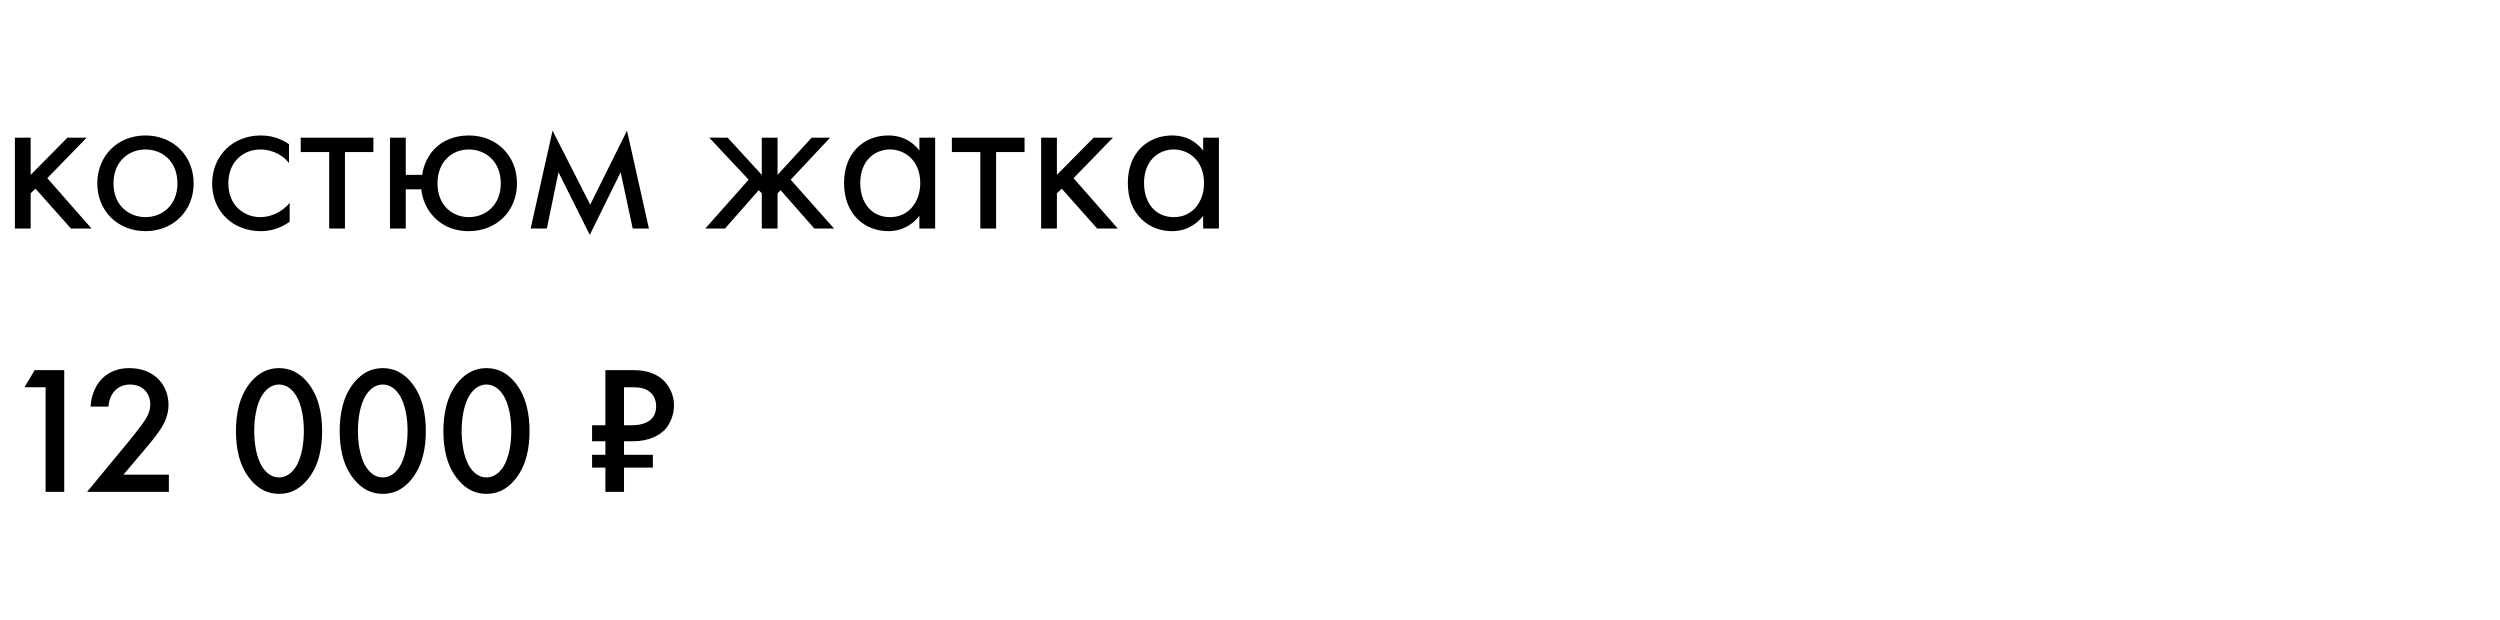
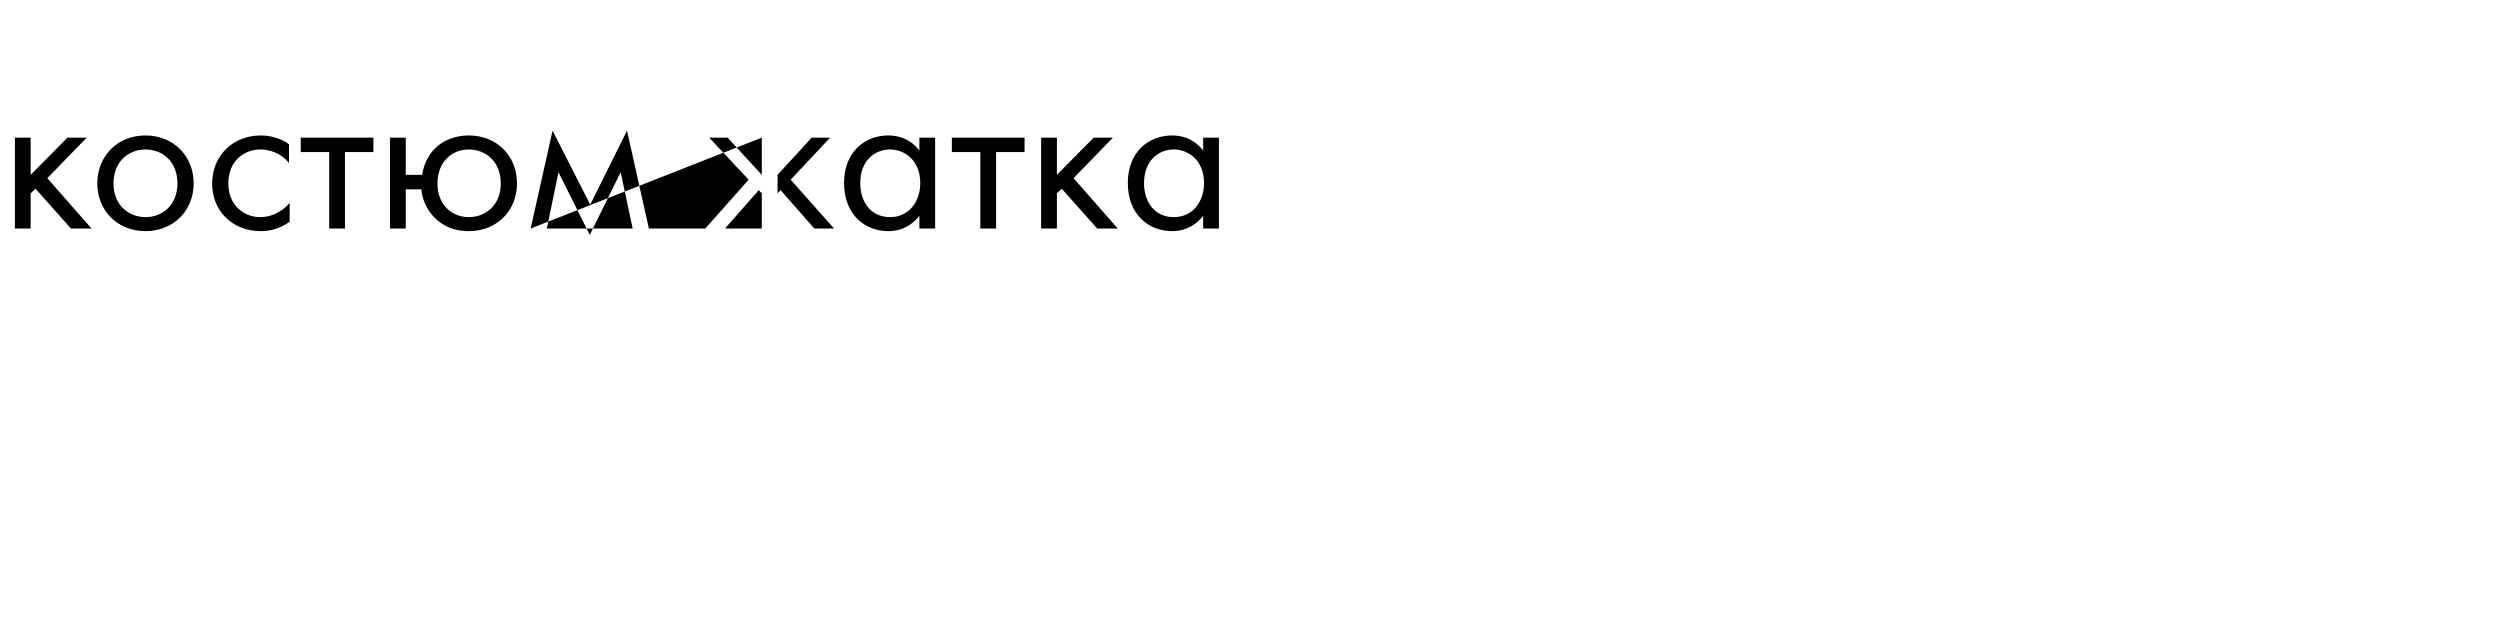
<svg xmlns="http://www.w3.org/2000/svg" width="137" height="34" viewBox="0 0 137 34" fill="none">
-   <path d="M0.816 7.543H1.68V9.583L3.696 7.543H4.752L2.592 9.763L5.016 12.523H3.888L1.944 10.339L1.68 10.591V12.523H0.816V7.543ZM7.972 12.667C6.46 12.667 5.332 11.563 5.332 10.051C5.332 8.539 6.448 7.423 7.972 7.423C9.496 7.423 10.612 8.539 10.612 10.051C10.612 11.563 9.484 12.667 7.972 12.667ZM7.972 8.191C7.06 8.191 6.22 8.839 6.22 10.051C6.22 11.275 7.084 11.899 7.972 11.899C8.872 11.899 9.724 11.263 9.724 10.051C9.724 8.827 8.884 8.191 7.972 8.191ZM15.837 7.903V8.935C15.381 8.359 14.721 8.191 14.277 8.191C13.353 8.191 12.513 8.839 12.513 10.051C12.513 11.263 13.377 11.899 14.265 11.899C14.781 11.899 15.417 11.671 15.873 11.119V12.151C15.333 12.547 14.757 12.667 14.289 12.667C12.741 12.667 11.625 11.563 11.625 10.063C11.625 8.539 12.753 7.423 14.289 7.423C15.081 7.423 15.597 7.735 15.837 7.903ZM20.463 8.335H18.903V12.523H18.039V8.335H16.479V7.543H20.463V8.335ZM22.235 9.583H23.135C23.219 8.983 23.495 8.491 23.807 8.167C24.239 7.711 24.899 7.423 25.691 7.423C27.227 7.423 28.331 8.539 28.331 10.051C28.331 11.563 27.215 12.667 25.691 12.667C24.659 12.667 24.011 12.199 23.639 11.731C23.399 11.431 23.147 10.975 23.087 10.375H22.235V12.523H21.371V7.543H22.235V9.583ZM25.691 8.191C24.767 8.191 23.975 8.863 23.975 10.051C23.975 11.275 24.815 11.899 25.691 11.899C26.591 11.899 27.443 11.263 27.443 10.051C27.443 8.839 26.603 8.191 25.691 8.191ZM29.08 12.523L30.28 7.159L32.344 11.215L34.36 7.159L35.56 12.523H34.672L34.012 9.439L32.32 12.871L30.604 9.439L29.968 12.523H29.08ZM41.746 7.543H42.61V9.583L44.482 7.543H45.49L43.33 9.847L45.706 12.523H44.626L42.778 10.423L42.61 10.591V12.523H41.746V10.591L41.578 10.423L39.73 12.523H38.65L41.026 9.847L38.866 7.543H39.874L41.746 9.583V7.543ZM50.382 8.251V7.543H51.246V12.523H50.382V11.827C50.094 12.199 49.554 12.667 48.678 12.667C47.418 12.667 46.254 11.779 46.254 10.027C46.254 8.311 47.406 7.423 48.678 7.423C49.638 7.423 50.154 7.951 50.382 8.251ZM48.774 8.191C47.922 8.191 47.142 8.815 47.142 10.027C47.142 11.095 47.742 11.899 48.774 11.899C49.83 11.899 50.43 11.023 50.43 10.039C50.43 8.755 49.542 8.191 48.774 8.191ZM56.146 8.335H54.586V12.523H53.722V8.335H52.162V7.543H56.146V8.335ZM57.054 7.543H57.918V9.583L59.934 7.543H60.99L58.83 9.763L61.254 12.523H60.126L58.182 10.339L57.918 10.591V12.523H57.054V7.543ZM65.933 8.251V7.543H66.797V12.523H65.933V11.827C65.645 12.199 65.105 12.667 64.229 12.667C62.969 12.667 61.805 11.779 61.805 10.027C61.805 8.311 62.957 7.423 64.229 7.423C65.189 7.423 65.705 7.951 65.933 8.251ZM64.325 8.191C63.473 8.191 62.693 8.815 62.693 10.027C62.693 11.095 63.293 11.899 64.325 11.899C65.381 11.899 65.981 11.023 65.981 10.039C65.981 8.755 65.093 8.191 64.325 8.191Z" fill="black" />
-   <path d="M2.5 26.953V21.223H1.34L1.9 20.283H3.52V26.953H2.5ZM9.254 26.013V26.953H4.774L7.084 24.153C7.314 23.873 7.664 23.433 7.884 23.113C8.074 22.833 8.234 22.543 8.234 22.153C8.234 21.593 7.864 21.073 7.124 21.073C6.374 21.073 5.984 21.653 5.944 22.283H4.964C4.994 21.633 5.264 21.113 5.524 20.823C5.764 20.553 6.244 20.173 7.084 20.173C8.504 20.173 9.234 21.143 9.234 22.183C9.234 22.733 9.024 23.183 8.754 23.583C8.514 23.943 8.204 24.313 7.804 24.783L6.764 26.013H9.254ZM15.291 27.063C14.691 27.063 14.201 26.823 13.781 26.343C13.081 25.543 12.931 24.493 12.931 23.623C12.931 22.763 13.081 21.693 13.781 20.893C14.201 20.413 14.701 20.173 15.291 20.173C15.881 20.173 16.381 20.413 16.801 20.893C17.501 21.693 17.651 22.763 17.651 23.623C17.651 24.493 17.501 25.543 16.801 26.343C16.381 26.823 15.891 27.063 15.291 27.063ZM15.291 21.073C15.031 21.073 14.681 21.183 14.391 21.623C14.021 22.173 13.931 23.033 13.931 23.613C13.931 24.203 14.021 25.053 14.391 25.613C14.681 26.053 15.031 26.163 15.291 26.163C15.551 26.163 15.901 26.053 16.191 25.613C16.561 25.053 16.651 24.203 16.651 23.613C16.651 23.033 16.561 22.173 16.191 21.623C15.901 21.183 15.551 21.073 15.291 21.073ZM20.975 27.063C20.375 27.063 19.885 26.823 19.465 26.343C18.765 25.543 18.615 24.493 18.615 23.623C18.615 22.763 18.765 21.693 19.465 20.893C19.885 20.413 20.385 20.173 20.975 20.173C21.565 20.173 22.065 20.413 22.485 20.893C23.185 21.693 23.335 22.763 23.335 23.623C23.335 24.493 23.185 25.543 22.485 26.343C22.065 26.823 21.575 27.063 20.975 27.063ZM20.975 21.073C20.715 21.073 20.365 21.183 20.075 21.623C19.705 22.173 19.615 23.033 19.615 23.613C19.615 24.203 19.705 25.053 20.075 25.613C20.365 26.053 20.715 26.163 20.975 26.163C21.235 26.163 21.585 26.053 21.875 25.613C22.245 25.053 22.335 24.203 22.335 23.613C22.335 23.033 22.245 22.173 21.875 21.623C21.585 21.183 21.235 21.073 20.975 21.073ZM26.658 27.063C26.058 27.063 25.568 26.823 25.148 26.343C24.448 25.543 24.298 24.493 24.298 23.623C24.298 22.763 24.448 21.693 25.148 20.893C25.568 20.413 26.068 20.173 26.658 20.173C27.248 20.173 27.748 20.413 28.168 20.893C28.868 21.693 29.018 22.763 29.018 23.623C29.018 24.493 28.868 25.543 28.168 26.343C27.748 26.823 27.258 27.063 26.658 27.063ZM26.658 21.073C26.398 21.073 26.048 21.183 25.758 21.623C25.388 22.173 25.298 23.033 25.298 23.613C25.298 24.203 25.388 25.053 25.758 25.613C26.048 26.053 26.398 26.163 26.658 26.163C26.918 26.163 27.268 26.053 27.558 25.613C27.928 25.053 28.018 24.203 28.018 23.613C28.018 23.033 27.928 22.173 27.558 21.623C27.268 21.183 26.918 21.073 26.658 21.073ZM34.646 20.283C35.056 20.283 35.626 20.323 36.106 20.643C36.676 21.013 36.936 21.663 36.936 22.203C36.936 22.713 36.736 23.243 36.406 23.573C36.116 23.863 35.576 24.183 34.656 24.183H34.196V24.923H35.776V25.623H34.196V26.953H33.176V25.623H32.446V24.923H33.176V24.183H32.446V23.303H33.176V20.283H34.646ZM34.196 21.223V23.303H34.656C35.106 23.303 35.486 23.173 35.696 22.963C35.816 22.843 35.956 22.623 35.956 22.253C35.956 21.883 35.796 21.653 35.676 21.533C35.386 21.253 35.016 21.223 34.646 21.223H34.196Z" fill="black" />
+   <path d="M0.816 7.543H1.68V9.583L3.696 7.543H4.752L2.592 9.763L5.016 12.523H3.888L1.944 10.339L1.68 10.591V12.523H0.816V7.543ZM7.972 12.667C6.46 12.667 5.332 11.563 5.332 10.051C5.332 8.539 6.448 7.423 7.972 7.423C9.496 7.423 10.612 8.539 10.612 10.051C10.612 11.563 9.484 12.667 7.972 12.667ZM7.972 8.191C7.06 8.191 6.22 8.839 6.22 10.051C6.22 11.275 7.084 11.899 7.972 11.899C8.872 11.899 9.724 11.263 9.724 10.051C9.724 8.827 8.884 8.191 7.972 8.191ZM15.837 7.903V8.935C15.381 8.359 14.721 8.191 14.277 8.191C13.353 8.191 12.513 8.839 12.513 10.051C12.513 11.263 13.377 11.899 14.265 11.899C14.781 11.899 15.417 11.671 15.873 11.119V12.151C15.333 12.547 14.757 12.667 14.289 12.667C12.741 12.667 11.625 11.563 11.625 10.063C11.625 8.539 12.753 7.423 14.289 7.423C15.081 7.423 15.597 7.735 15.837 7.903ZM20.463 8.335H18.903V12.523H18.039V8.335H16.479V7.543H20.463V8.335ZM22.235 9.583H23.135C23.219 8.983 23.495 8.491 23.807 8.167C24.239 7.711 24.899 7.423 25.691 7.423C27.227 7.423 28.331 8.539 28.331 10.051C28.331 11.563 27.215 12.667 25.691 12.667C24.659 12.667 24.011 12.199 23.639 11.731C23.399 11.431 23.147 10.975 23.087 10.375H22.235V12.523H21.371V7.543H22.235V9.583ZM25.691 8.191C24.767 8.191 23.975 8.863 23.975 10.051C23.975 11.275 24.815 11.899 25.691 11.899C26.591 11.899 27.443 11.263 27.443 10.051C27.443 8.839 26.603 8.191 25.691 8.191ZM29.08 12.523L30.28 7.159L32.344 11.215L34.36 7.159L35.56 12.523H34.672L34.012 9.439L32.32 12.871L30.604 9.439L29.968 12.523H29.08ZH42.61V9.583L44.482 7.543H45.49L43.33 9.847L45.706 12.523H44.626L42.778 10.423L42.61 10.591V12.523H41.746V10.591L41.578 10.423L39.73 12.523H38.65L41.026 9.847L38.866 7.543H39.874L41.746 9.583V7.543ZM50.382 8.251V7.543H51.246V12.523H50.382V11.827C50.094 12.199 49.554 12.667 48.678 12.667C47.418 12.667 46.254 11.779 46.254 10.027C46.254 8.311 47.406 7.423 48.678 7.423C49.638 7.423 50.154 7.951 50.382 8.251ZM48.774 8.191C47.922 8.191 47.142 8.815 47.142 10.027C47.142 11.095 47.742 11.899 48.774 11.899C49.83 11.899 50.43 11.023 50.43 10.039C50.43 8.755 49.542 8.191 48.774 8.191ZM56.146 8.335H54.586V12.523H53.722V8.335H52.162V7.543H56.146V8.335ZM57.054 7.543H57.918V9.583L59.934 7.543H60.99L58.83 9.763L61.254 12.523H60.126L58.182 10.339L57.918 10.591V12.523H57.054V7.543ZM65.933 8.251V7.543H66.797V12.523H65.933V11.827C65.645 12.199 65.105 12.667 64.229 12.667C62.969 12.667 61.805 11.779 61.805 10.027C61.805 8.311 62.957 7.423 64.229 7.423C65.189 7.423 65.705 7.951 65.933 8.251ZM64.325 8.191C63.473 8.191 62.693 8.815 62.693 10.027C62.693 11.095 63.293 11.899 64.325 11.899C65.381 11.899 65.981 11.023 65.981 10.039C65.981 8.755 65.093 8.191 64.325 8.191Z" fill="black" />
</svg>